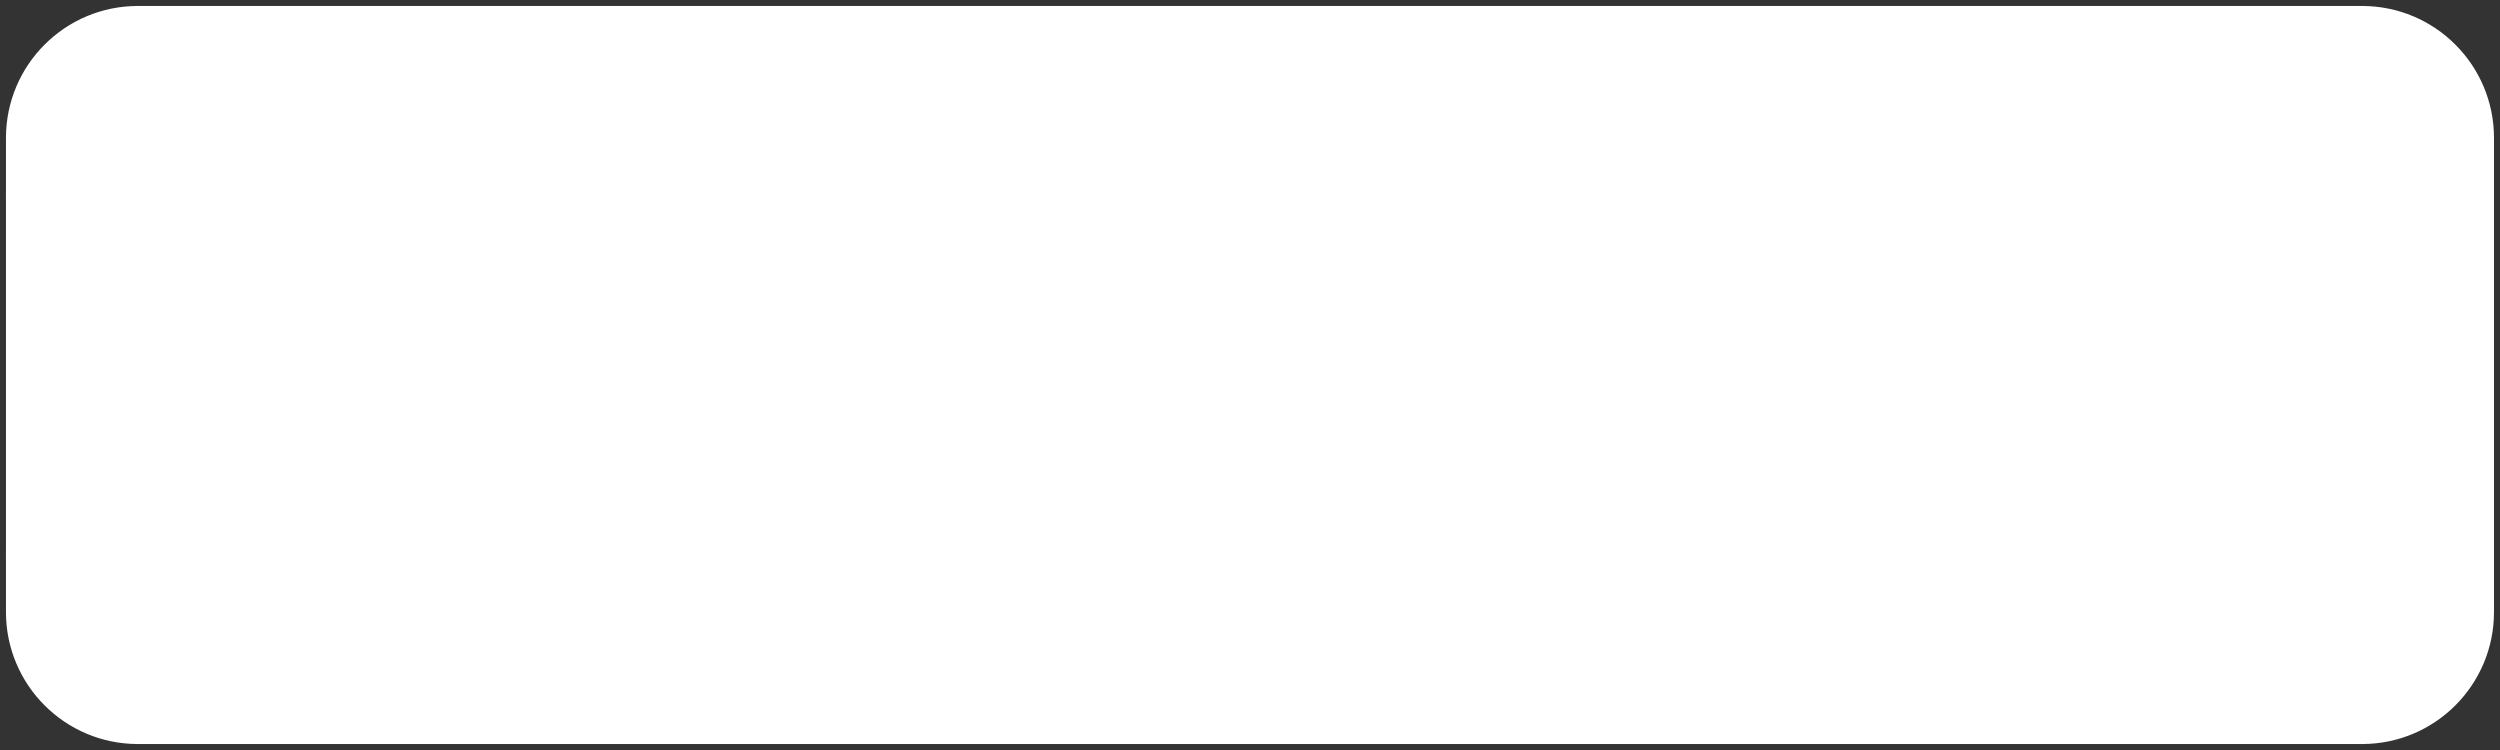
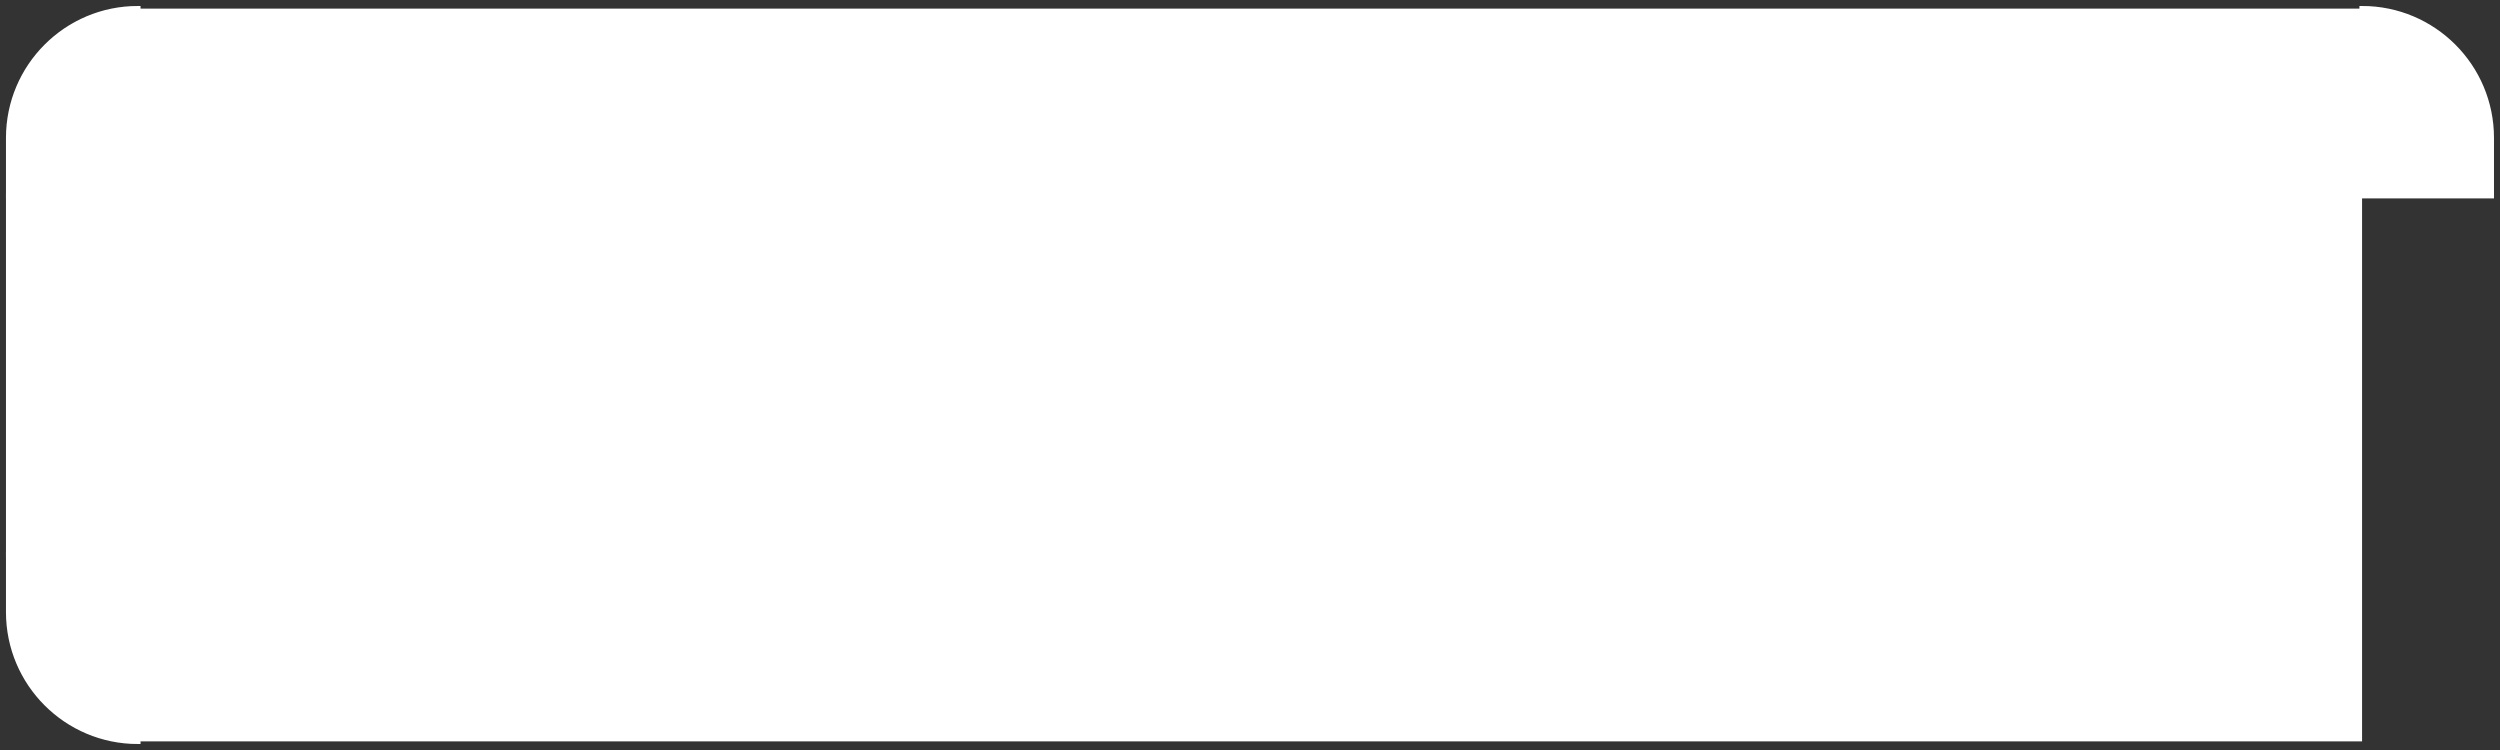
<svg xmlns="http://www.w3.org/2000/svg" width="290" height="87" viewBox="0 0 290 87" fill="none">
  <rect x="0" y="0" width="290" height="87" fill="#333333" stroke="none" />
  <path d="M288.995 15.995C288.995 7.713 282.281 1 274 1V1V22.703H288.995V15.995Z" fill="white" stroke="white" stroke-width="0.615" />
-   <rect width="14.995" height="41.593" transform="matrix(-1 0 0 1 288.995 22.703)" fill="white" stroke="white" stroke-width="0.615" />
-   <path d="M288.995 71.005C288.995 79.287 282.281 86 274 86V86V64.297H288.995V71.005Z" fill="white" stroke="white" stroke-width="0.615" />
  <path d="M1 15.995C1 7.713 7.713 1 15.995 1V1V22.703H1V15.995Z" fill="white" stroke="white" stroke-width="0.615" />
  <rect x="1" y="22.703" width="14.995" height="41.593" fill="white" stroke="white" stroke-width="0.615" />
  <path d="M1 71.005C1 79.287 7.713 86 15.995 86V86V64.297H1V71.005Z" fill="white" stroke="white" stroke-width="0.615" />
  <rect x="16" y="1" width="258" height="85" fill="white" />
-   <rect x="16" y="1" width="258" height="85" stroke="white" stroke-width="0.615" />
</svg>